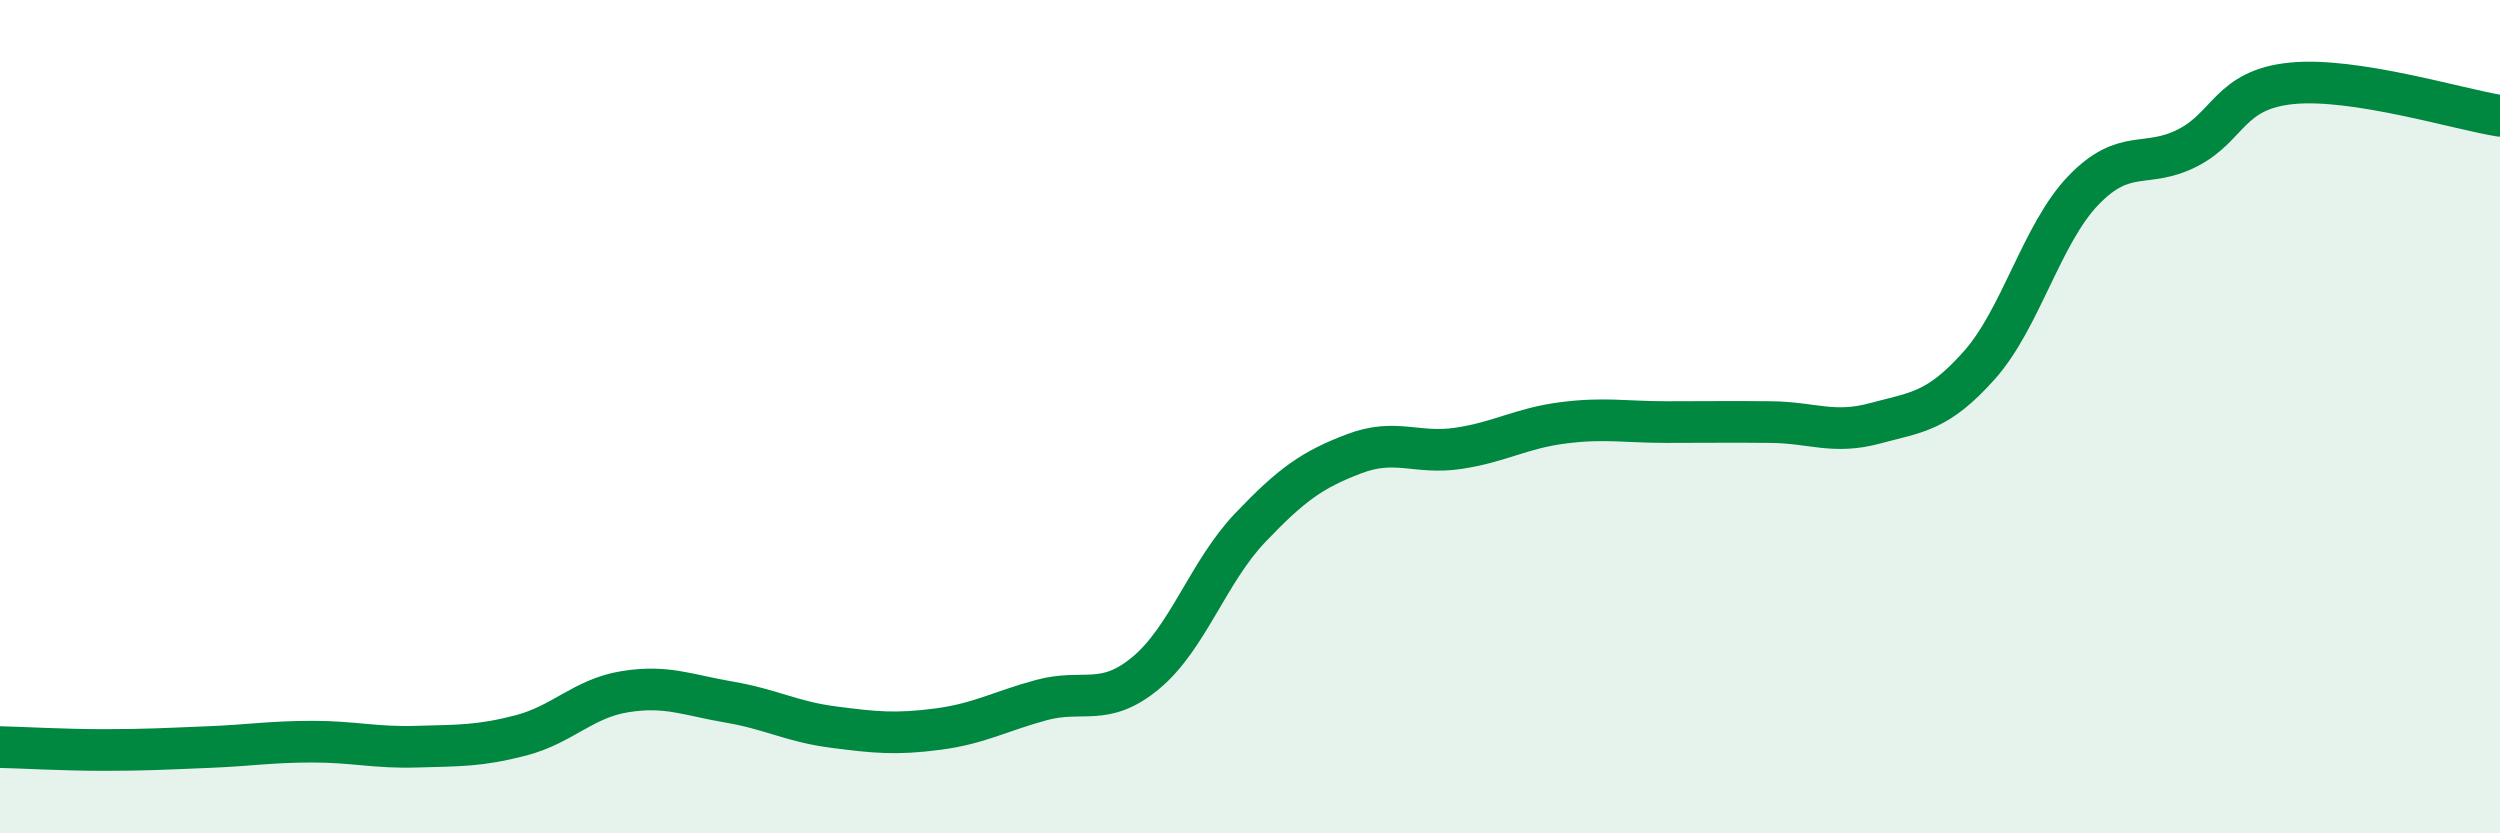
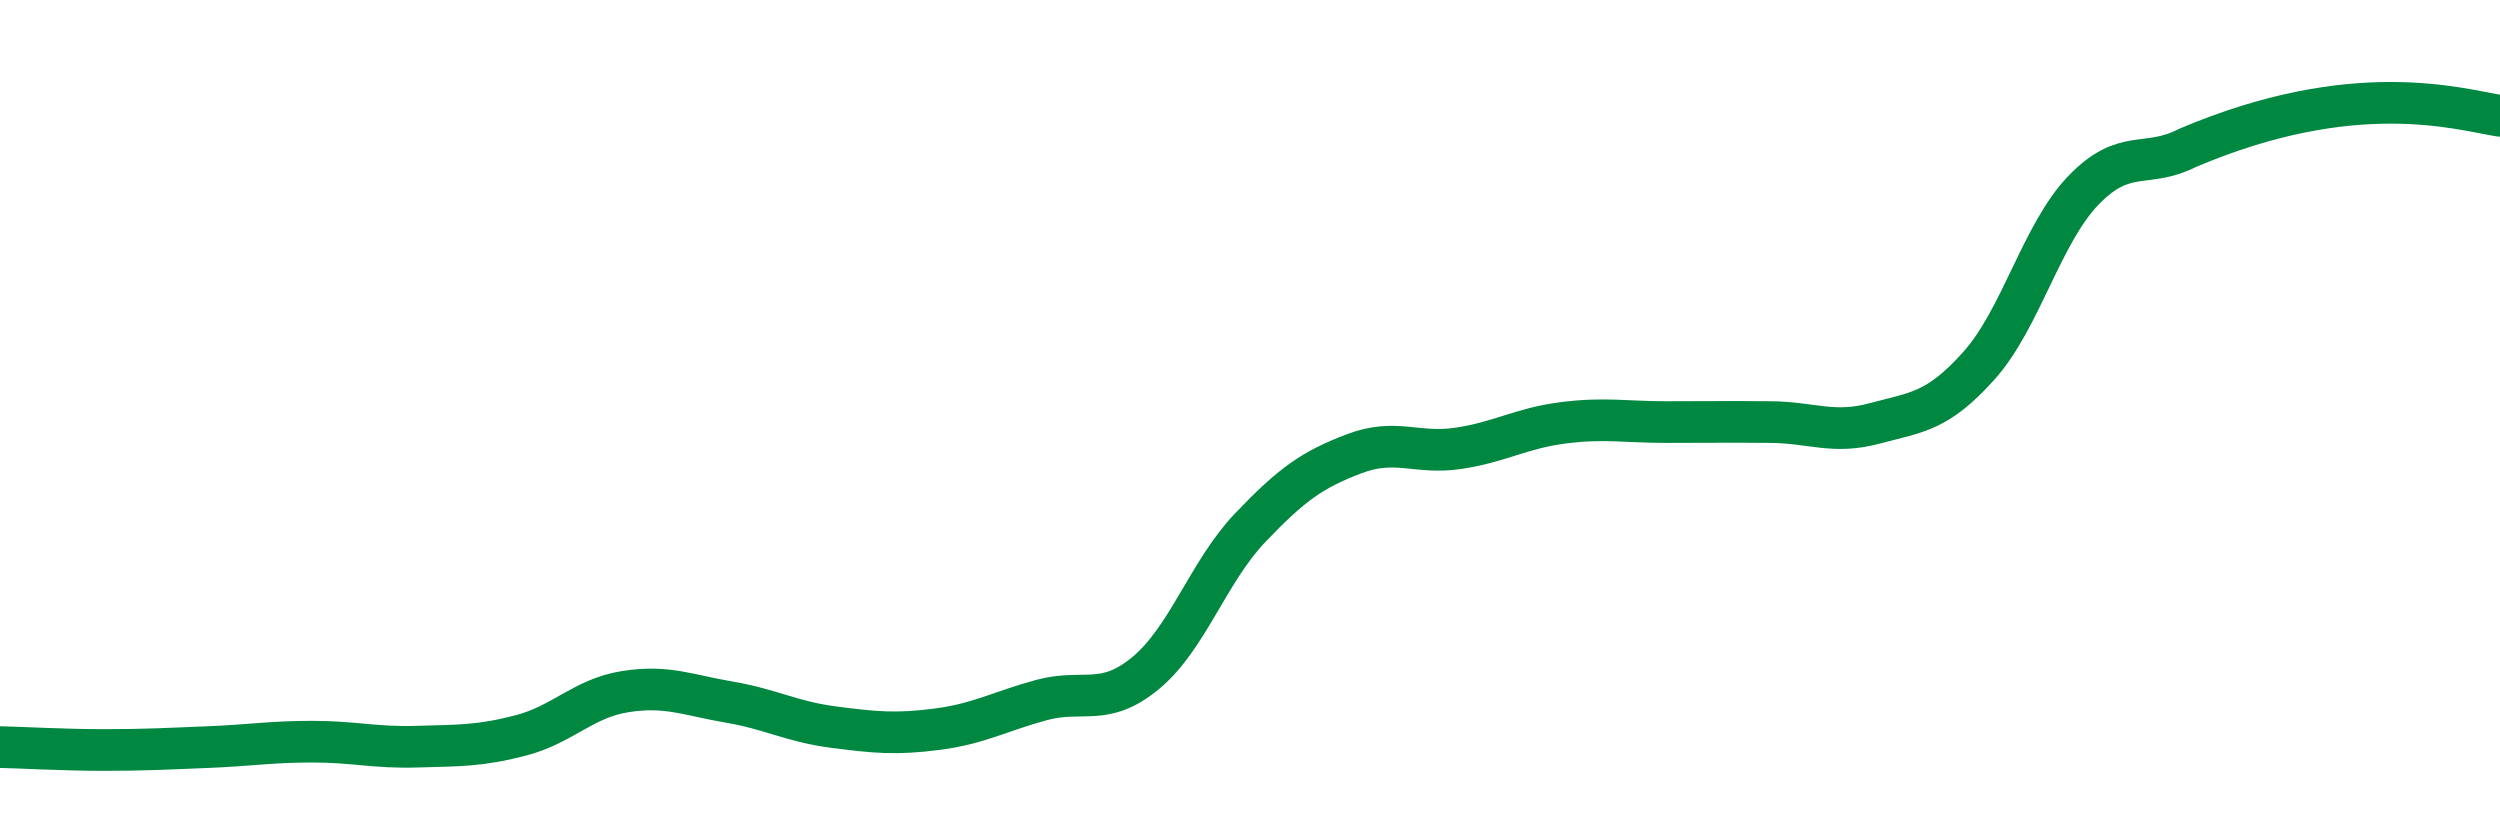
<svg xmlns="http://www.w3.org/2000/svg" width="60" height="20" viewBox="0 0 60 20">
-   <path d="M 0,17.93 C 0.5,17.94 1.5,18 2.5,18 C 3.5,18 4,17.97 5,17.93 C 6,17.89 6.5,17.8 7.5,17.8 C 8.5,17.8 9,17.95 10,17.92 C 11,17.89 11.5,17.91 12.5,17.65 C 13.5,17.39 14,16.76 15,16.6 C 16,16.44 16.5,16.68 17.5,16.85 C 18.5,17.02 19,17.32 20,17.45 C 21,17.58 21.5,17.63 22.5,17.5 C 23.5,17.37 24,17.07 25,16.8 C 26,16.53 26.5,16.98 27.5,16.15 C 28.5,15.32 29,13.72 30,12.67 C 31,11.62 31.5,11.27 32.5,10.89 C 33.5,10.51 34,10.91 35,10.76 C 36,10.61 36.5,10.28 37.5,10.15 C 38.5,10.02 39,10.13 40,10.13 C 41,10.13 41.5,10.12 42.5,10.13 C 43.5,10.14 44,10.43 45,10.16 C 46,9.89 46.5,9.89 47.5,8.77 C 48.5,7.65 49,5.61 50,4.57 C 51,3.53 51.5,4.06 52.5,3.55 C 53.5,3.04 53.5,2.15 55,2 C 56.5,1.85 59,2.62 60,2.78L60 20L0 20Z" fill="#008740" opacity="0.1" stroke-linecap="round" stroke-linejoin="round" />
-   <path d="M 0,17.93 C 0.5,17.94 1.5,18 2.5,18 C 3.5,18 4,17.97 5,17.93 C 6,17.89 6.5,17.8 7.5,17.8 C 8.5,17.8 9,17.95 10,17.92 C 11,17.89 11.5,17.91 12.5,17.65 C 13.5,17.39 14,16.76 15,16.6 C 16,16.44 16.5,16.68 17.5,16.85 C 18.5,17.02 19,17.32 20,17.45 C 21,17.58 21.5,17.63 22.5,17.5 C 23.5,17.37 24,17.07 25,16.8 C 26,16.53 26.5,16.98 27.5,16.15 C 28.5,15.32 29,13.72 30,12.67 C 31,11.62 31.5,11.27 32.5,10.89 C 33.5,10.51 34,10.91 35,10.76 C 36,10.61 36.5,10.28 37.5,10.15 C 38.5,10.02 39,10.13 40,10.13 C 41,10.13 41.5,10.12 42.5,10.13 C 43.5,10.14 44,10.43 45,10.16 C 46,9.89 46.5,9.89 47.5,8.77 C 48.5,7.65 49,5.61 50,4.57 C 51,3.53 51.5,4.06 52.5,3.55 C 53.5,3.04 53.5,2.15 55,2 C 56.5,1.85 59,2.62 60,2.78" stroke="#008740" stroke-width="1" fill="none" stroke-linecap="round" stroke-linejoin="round" />
+   <path d="M 0,17.93 C 0.5,17.94 1.5,18 2.5,18 C 3.5,18 4,17.97 5,17.93 C 6,17.89 6.5,17.8 7.5,17.8 C 8.5,17.8 9,17.95 10,17.92 C 11,17.89 11.5,17.91 12.5,17.65 C 13.5,17.39 14,16.76 15,16.6 C 16,16.44 16.5,16.68 17.5,16.85 C 18.5,17.02 19,17.32 20,17.45 C 21,17.58 21.5,17.63 22.5,17.5 C 23.5,17.37 24,17.07 25,16.8 C 26,16.53 26.5,16.98 27.5,16.15 C 28.5,15.32 29,13.72 30,12.67 C 31,11.62 31.5,11.27 32.5,10.89 C 33.5,10.51 34,10.91 35,10.76 C 36,10.61 36.5,10.28 37.5,10.15 C 38.5,10.02 39,10.13 40,10.13 C 41,10.13 41.5,10.12 42.5,10.13 C 43.5,10.14 44,10.43 45,10.16 C 46,9.89 46.5,9.89 47.5,8.77 C 48.5,7.65 49,5.61 50,4.57 C 51,3.53 51.5,4.06 52.5,3.55 C 56.5,1.85 59,2.62 60,2.78" stroke="#008740" stroke-width="1" fill="none" stroke-linecap="round" stroke-linejoin="round" />
</svg>